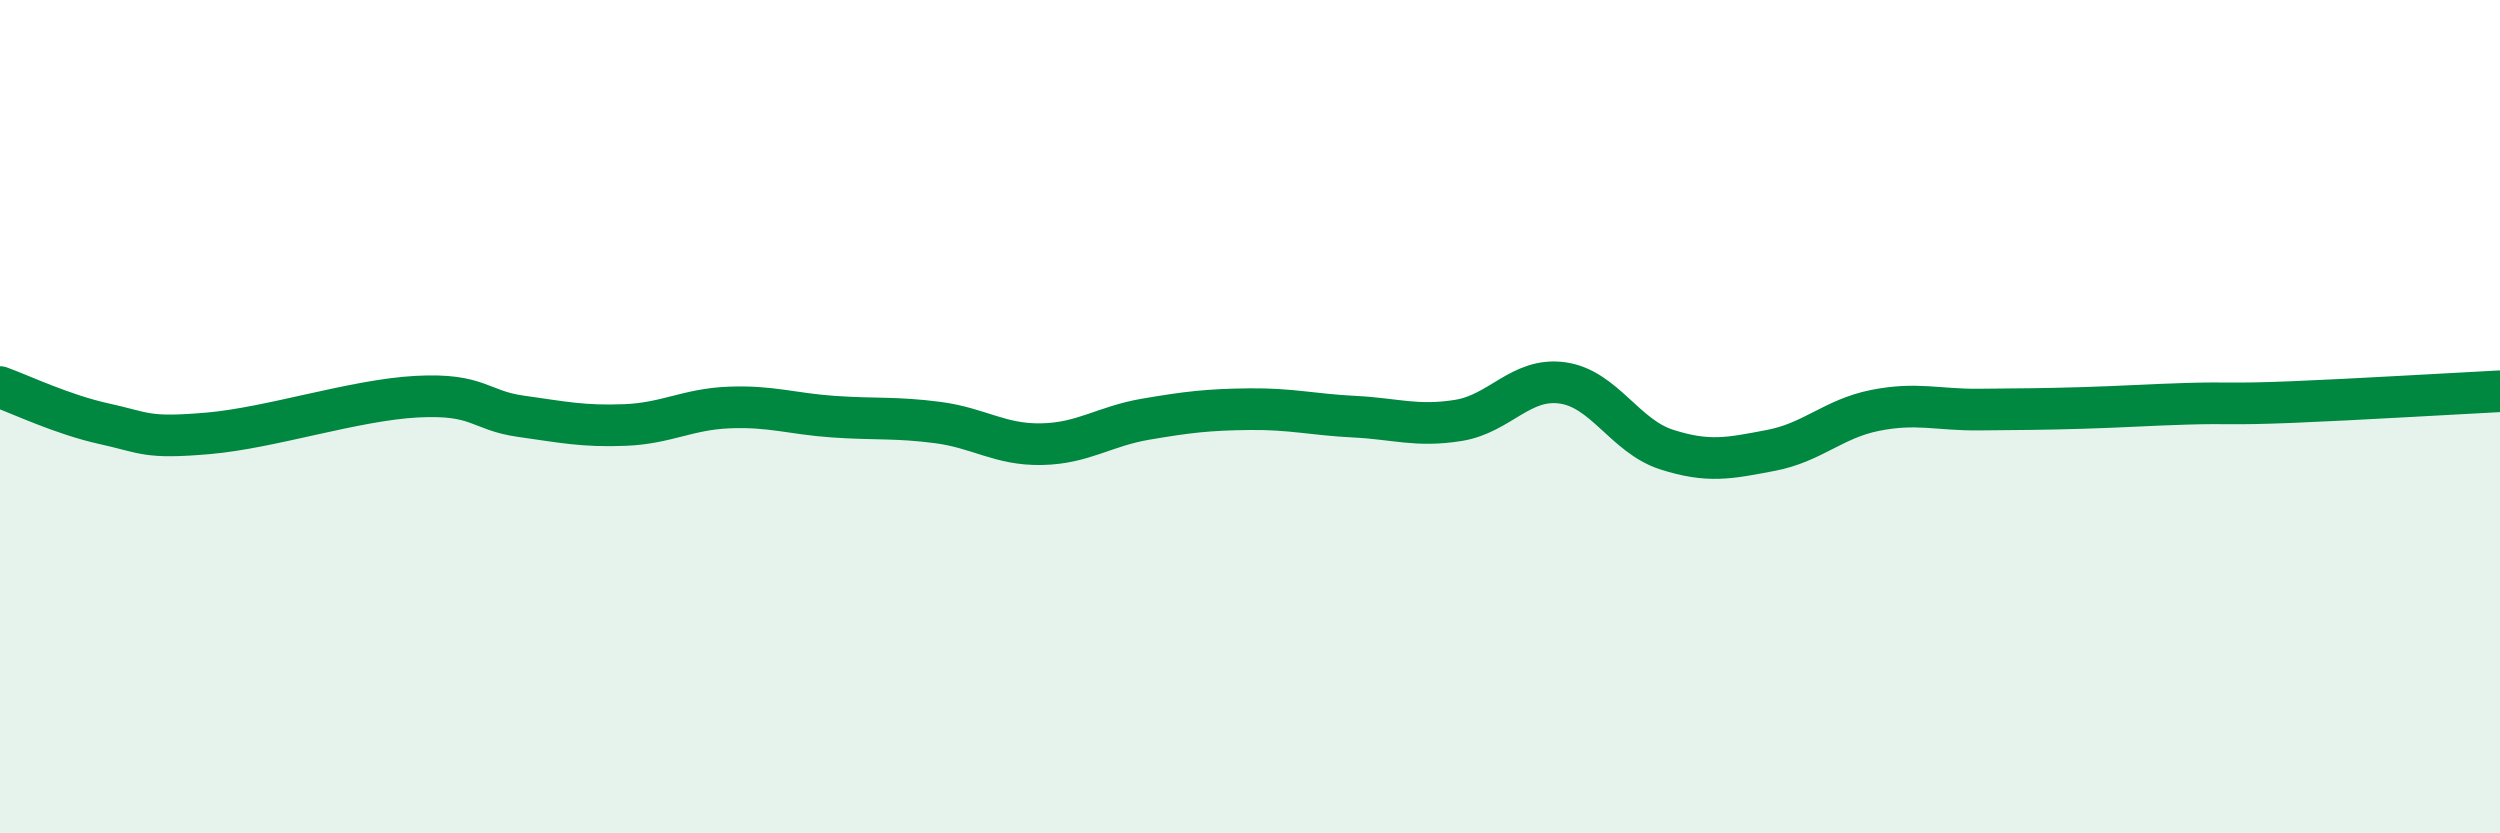
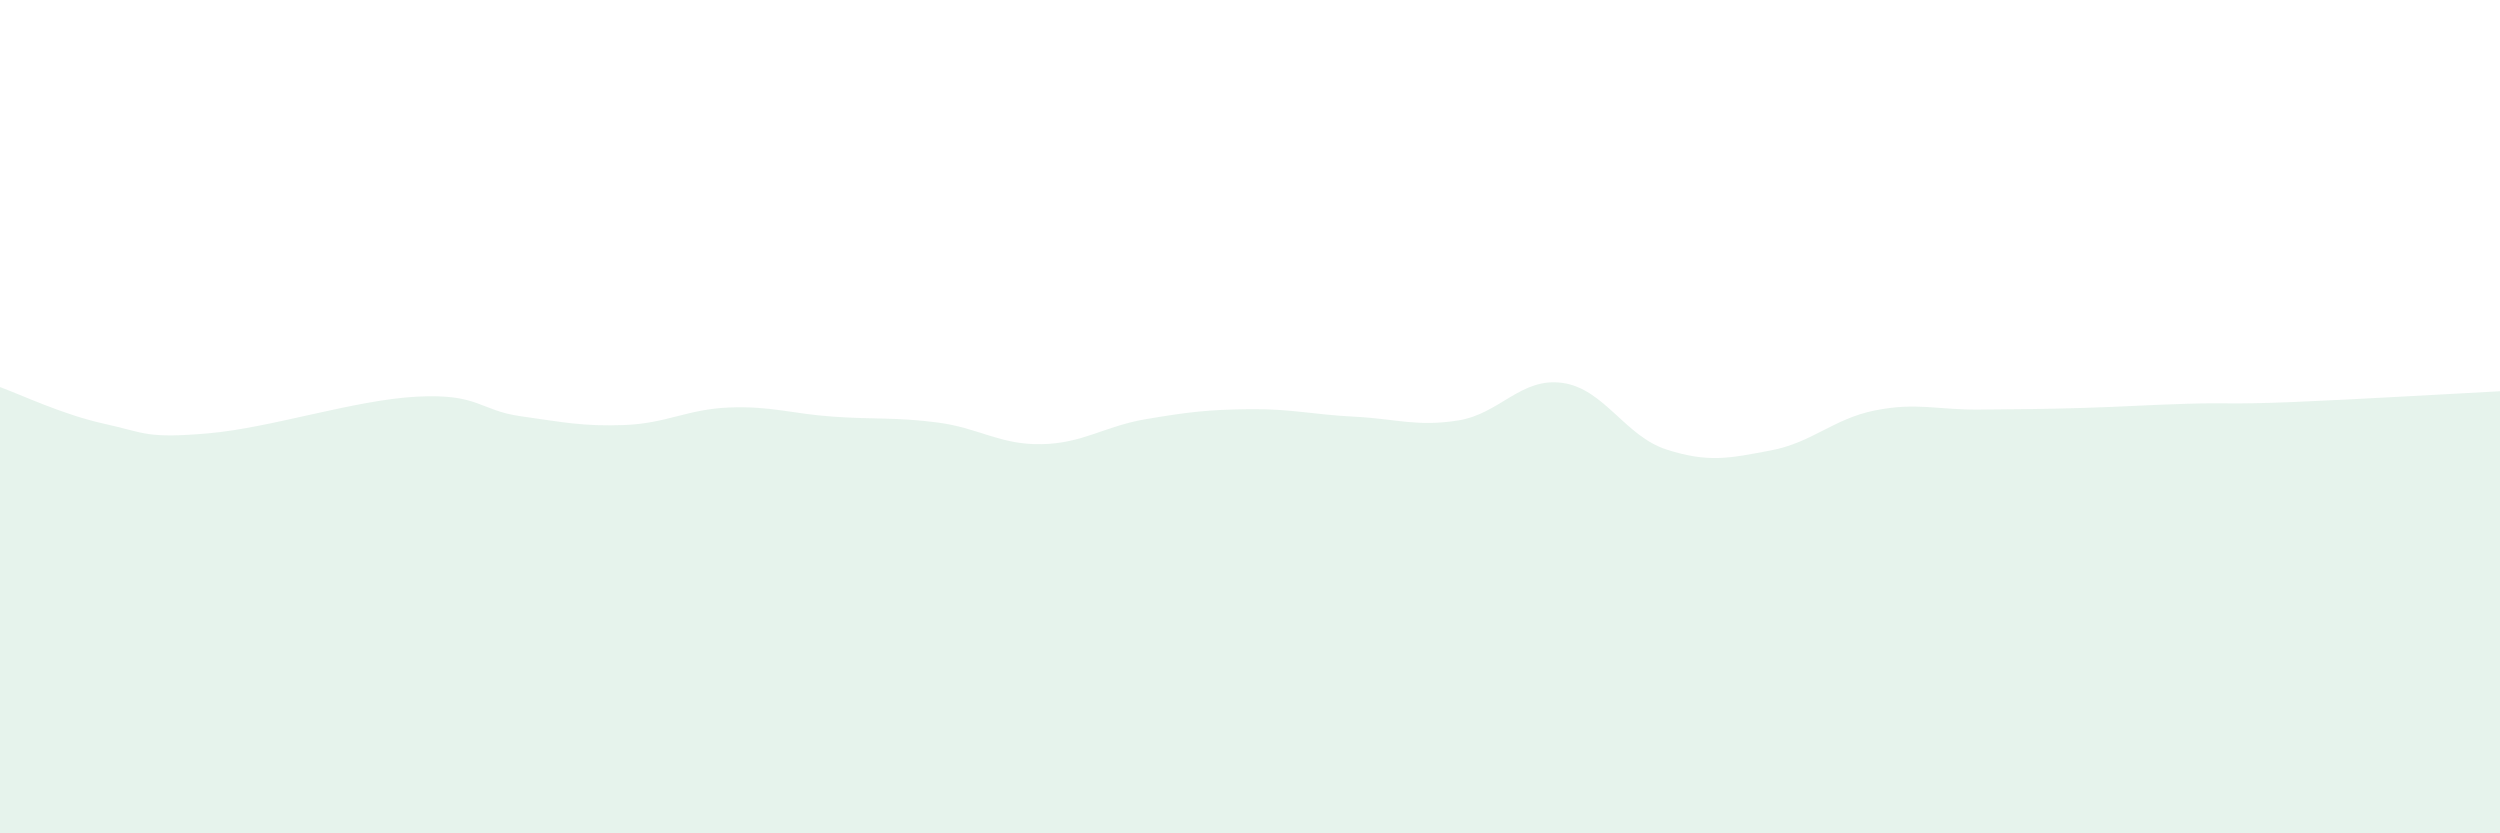
<svg xmlns="http://www.w3.org/2000/svg" width="60" height="20" viewBox="0 0 60 20">
  <path d="M 0,9.29 C 0.5,9.47 1.5,9.95 2.5,10.17 C 3.5,10.39 3.5,10.53 5,10.4 C 6.5,10.27 8.5,9.6 10,9.52 C 11.5,9.44 11.5,9.85 12.5,9.99 C 13.5,10.13 14,10.24 15,10.2 C 16,10.16 16.5,9.82 17.5,9.78 C 18.5,9.74 19,9.93 20,10 C 21,10.07 21.5,10.01 22.5,10.14 C 23.5,10.27 24,10.68 25,10.66 C 26,10.64 26.5,10.23 27.5,10.06 C 28.5,9.89 29,9.83 30,9.82 C 31,9.81 31.5,9.95 32.5,10 C 33.5,10.05 34,10.25 35,10.09 C 36,9.93 36.5,9.05 37.5,9.19 C 38.5,9.33 39,10.47 40,10.79 C 41,11.11 41.5,11 42.5,10.81 C 43.5,10.62 44,10.05 45,9.85 C 46,9.65 46.5,9.84 47.5,9.83 C 48.5,9.82 49,9.82 50,9.79 C 51,9.76 51.5,9.72 52.5,9.69 C 53.5,9.66 53.5,9.71 55,9.65 C 56.5,9.59 59,9.44 60,9.39L60 20L0 20Z" fill="#008740" opacity="0.1" stroke-linecap="round" stroke-linejoin="round" />
-   <path d="M 0,9.29 C 0.5,9.47 1.5,9.95 2.5,10.17 C 3.5,10.39 3.5,10.53 5,10.4 C 6.5,10.27 8.5,9.6 10,9.52 C 11.5,9.44 11.5,9.85 12.5,9.99 C 13.5,10.13 14,10.24 15,10.2 C 16,10.16 16.5,9.82 17.5,9.78 C 18.5,9.74 19,9.93 20,10 C 21,10.07 21.5,10.01 22.5,10.14 C 23.5,10.27 24,10.68 25,10.66 C 26,10.64 26.5,10.23 27.5,10.06 C 28.5,9.89 29,9.83 30,9.82 C 31,9.81 31.5,9.95 32.5,10 C 33.5,10.05 34,10.25 35,10.09 C 36,9.93 36.5,9.05 37.5,9.19 C 38.5,9.33 39,10.47 40,10.79 C 41,11.11 41.5,11 42.5,10.81 C 43.5,10.62 44,10.05 45,9.85 C 46,9.65 46.5,9.84 47.5,9.83 C 48.5,9.82 49,9.82 50,9.79 C 51,9.76 51.5,9.72 52.5,9.69 C 53.5,9.66 53.5,9.71 55,9.65 C 56.5,9.59 59,9.44 60,9.39" stroke="#008740" stroke-width="1" fill="none" stroke-linecap="round" stroke-linejoin="round" />
</svg>